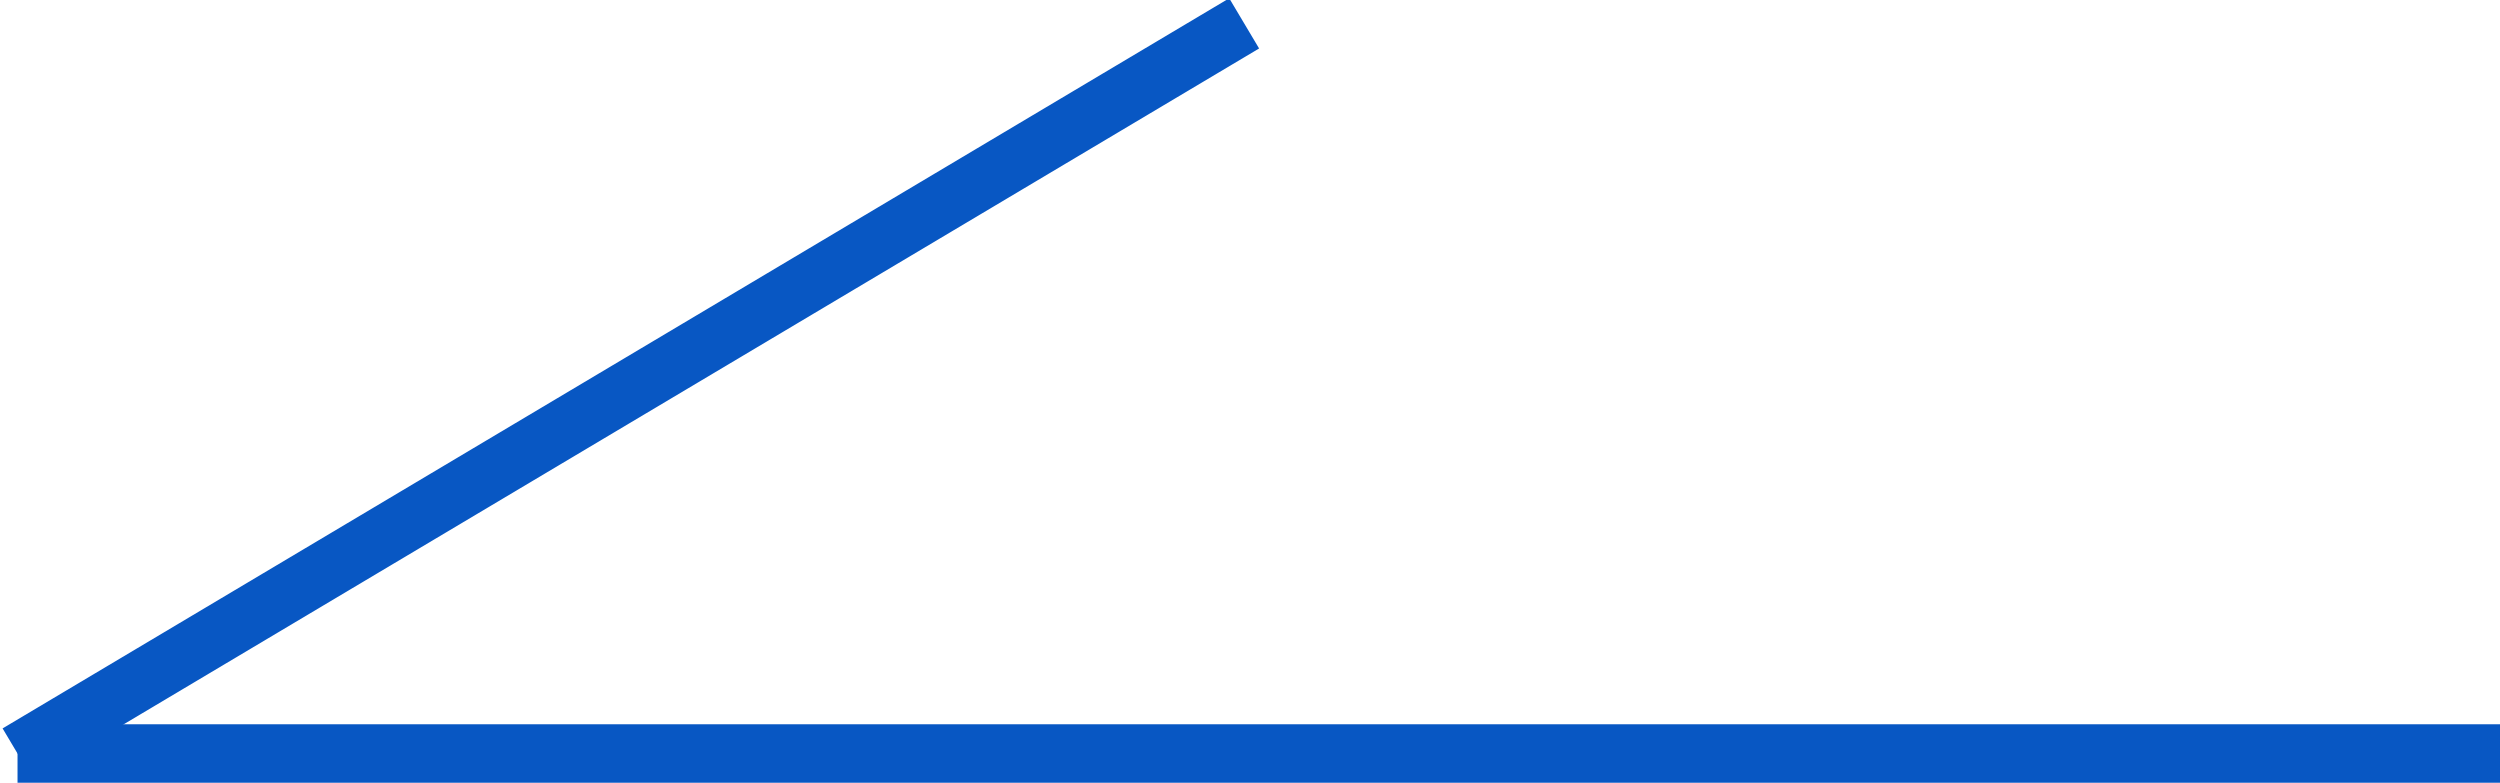
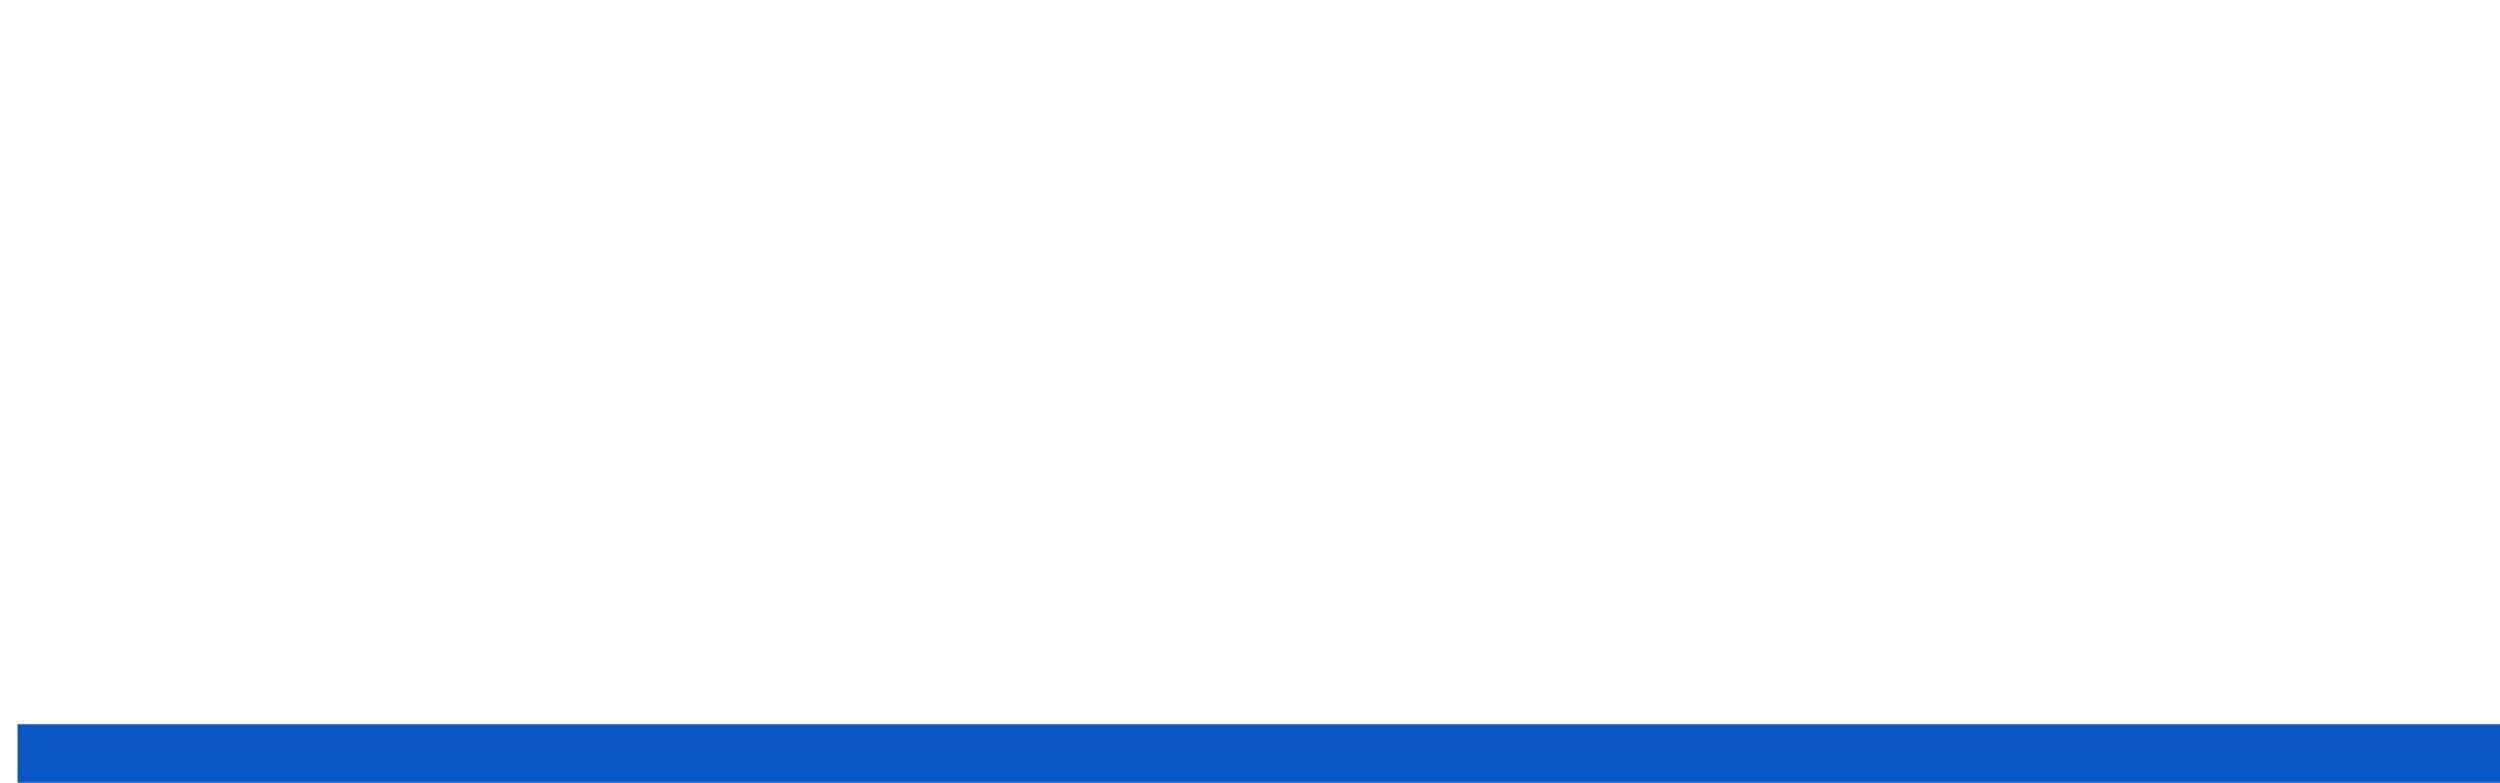
<svg xmlns="http://www.w3.org/2000/svg" version="1.1" id="レイヤー_1" x="0px" y="0px" viewBox="0 0 42.8 13.4" style="enable-background:new 0 0 42.8 13.4;" xml:space="preserve">
  <style type="text/css">
	.st0{fill:none;stroke:#0857C3;}
</style>
-   <path id="arrow-left" class="st0" d="M0.3,12.9l21-12.5L0.3,12.9z M42.8,12.9L42.8,12.9z" />
  <line class="st0" x1="0.3" y1="12.9" x2="42.8" y2="12.9" />
</svg>